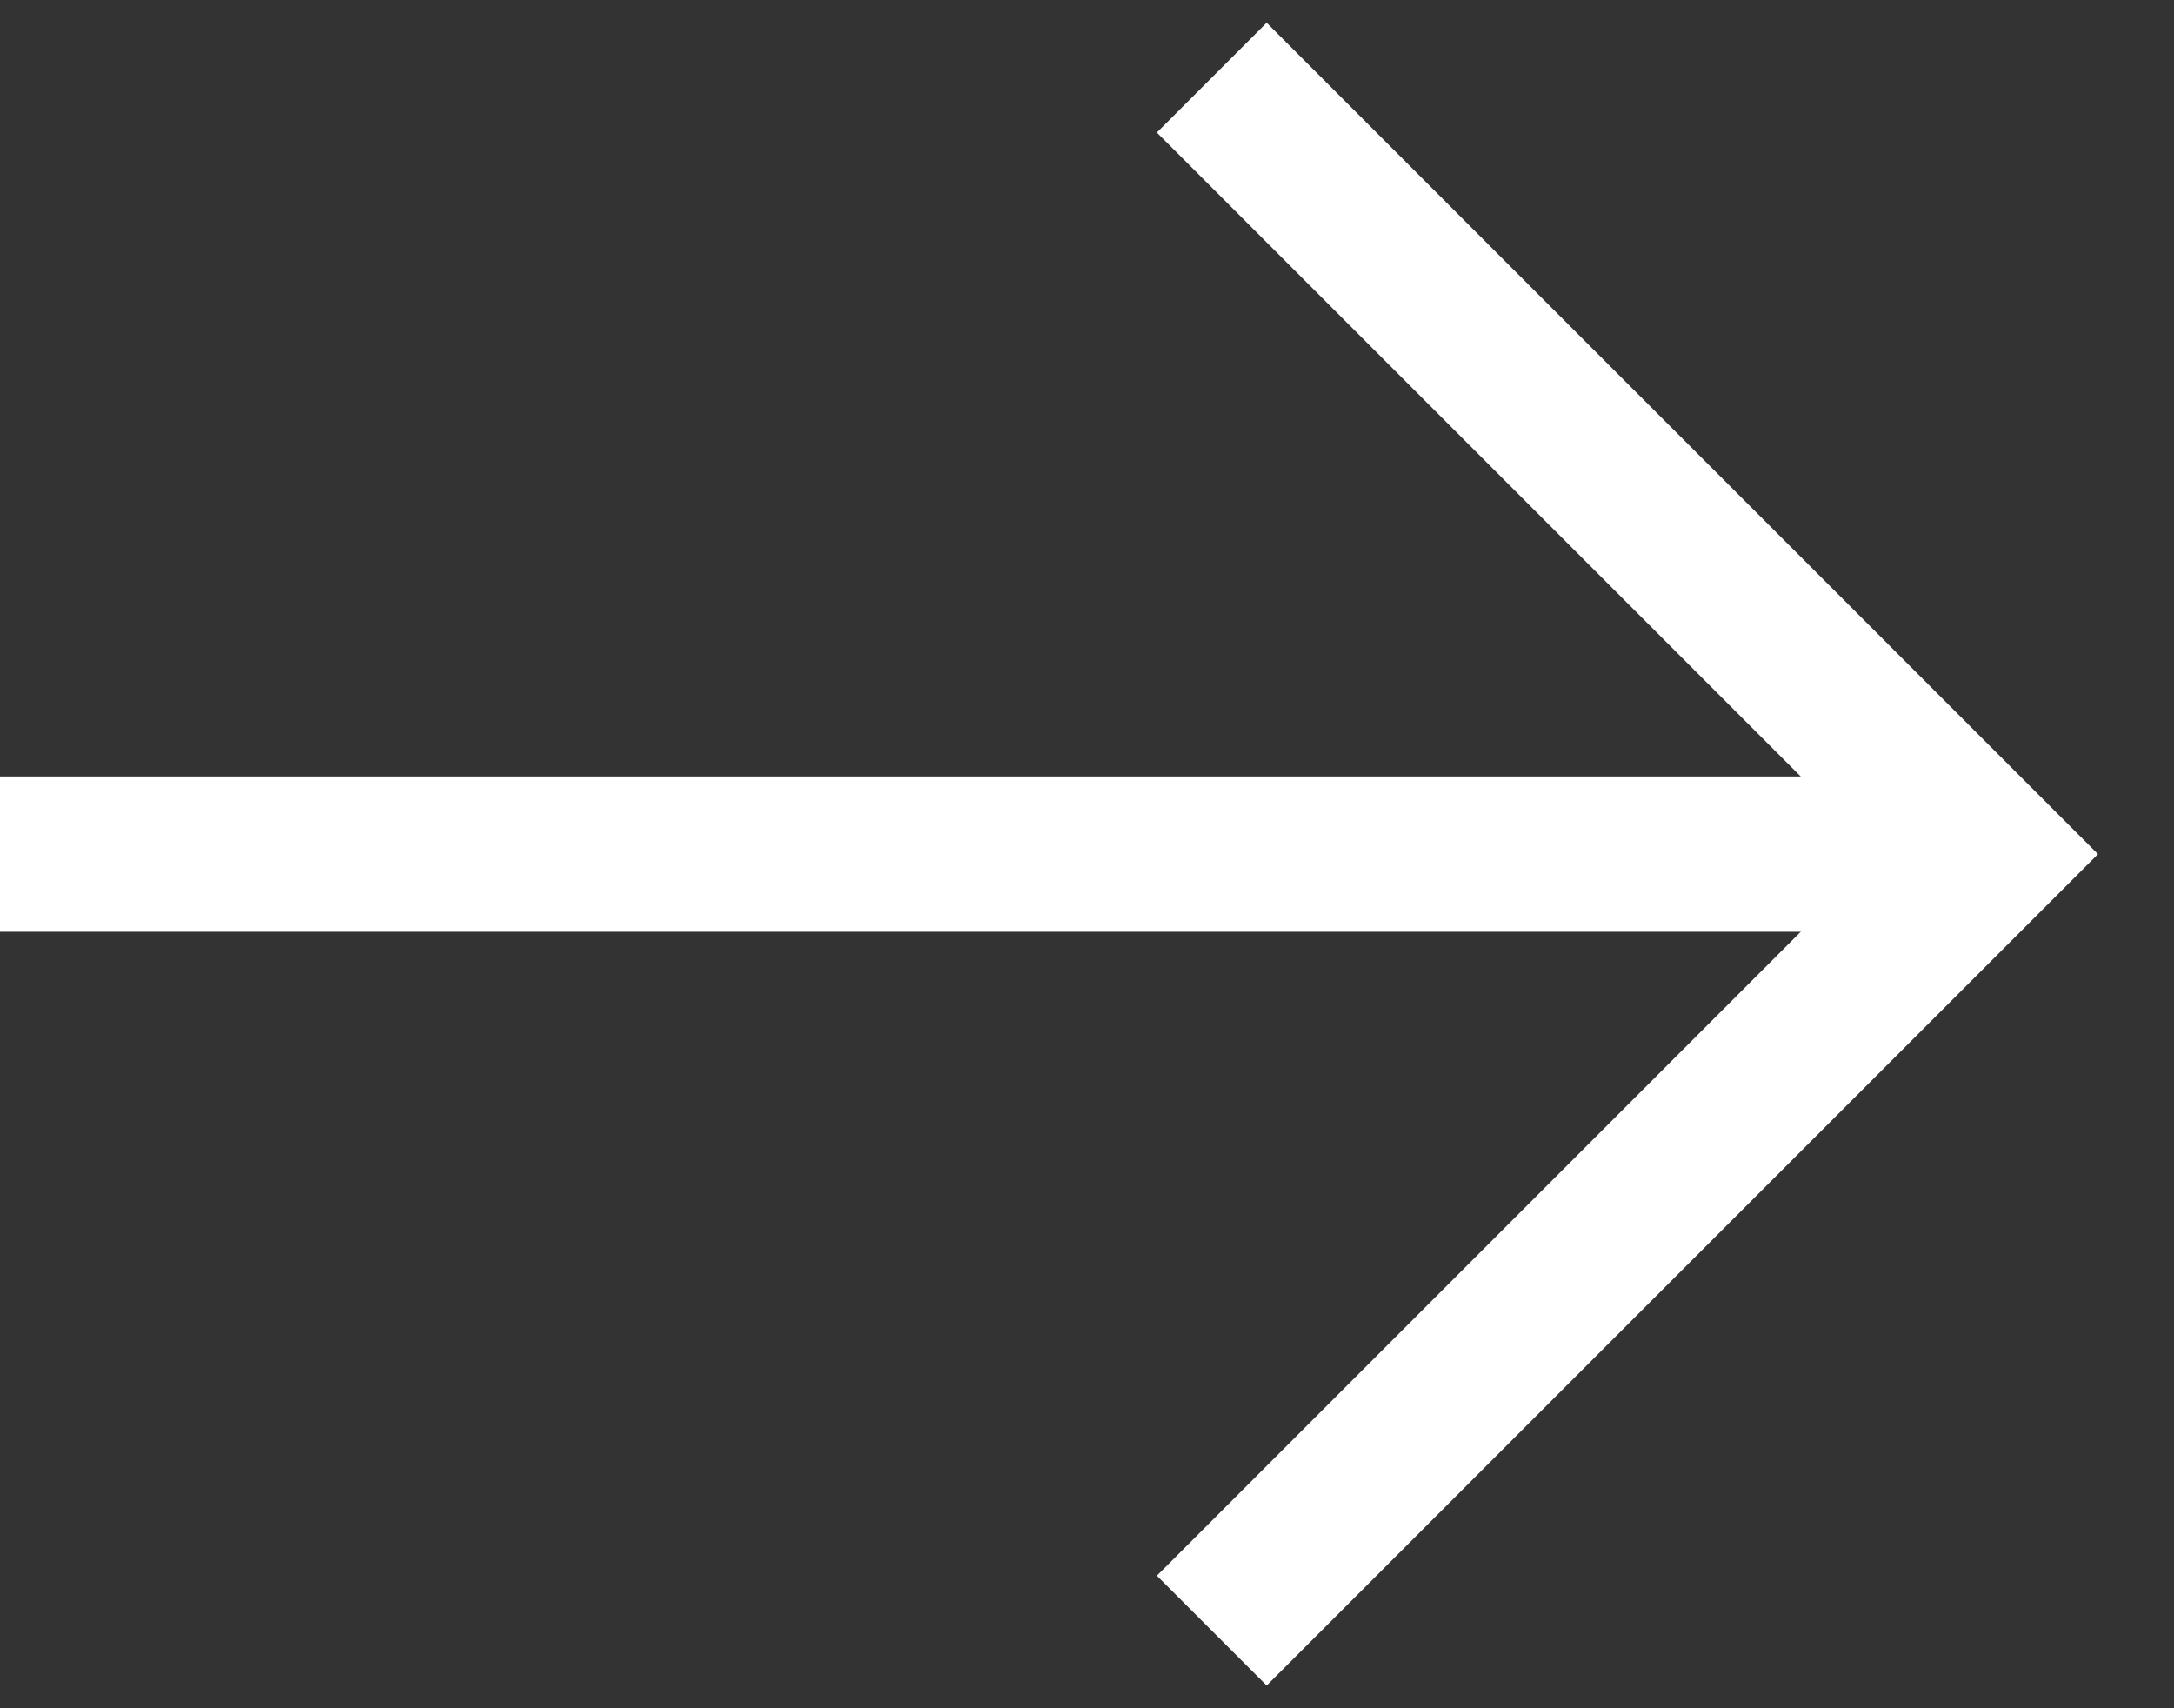
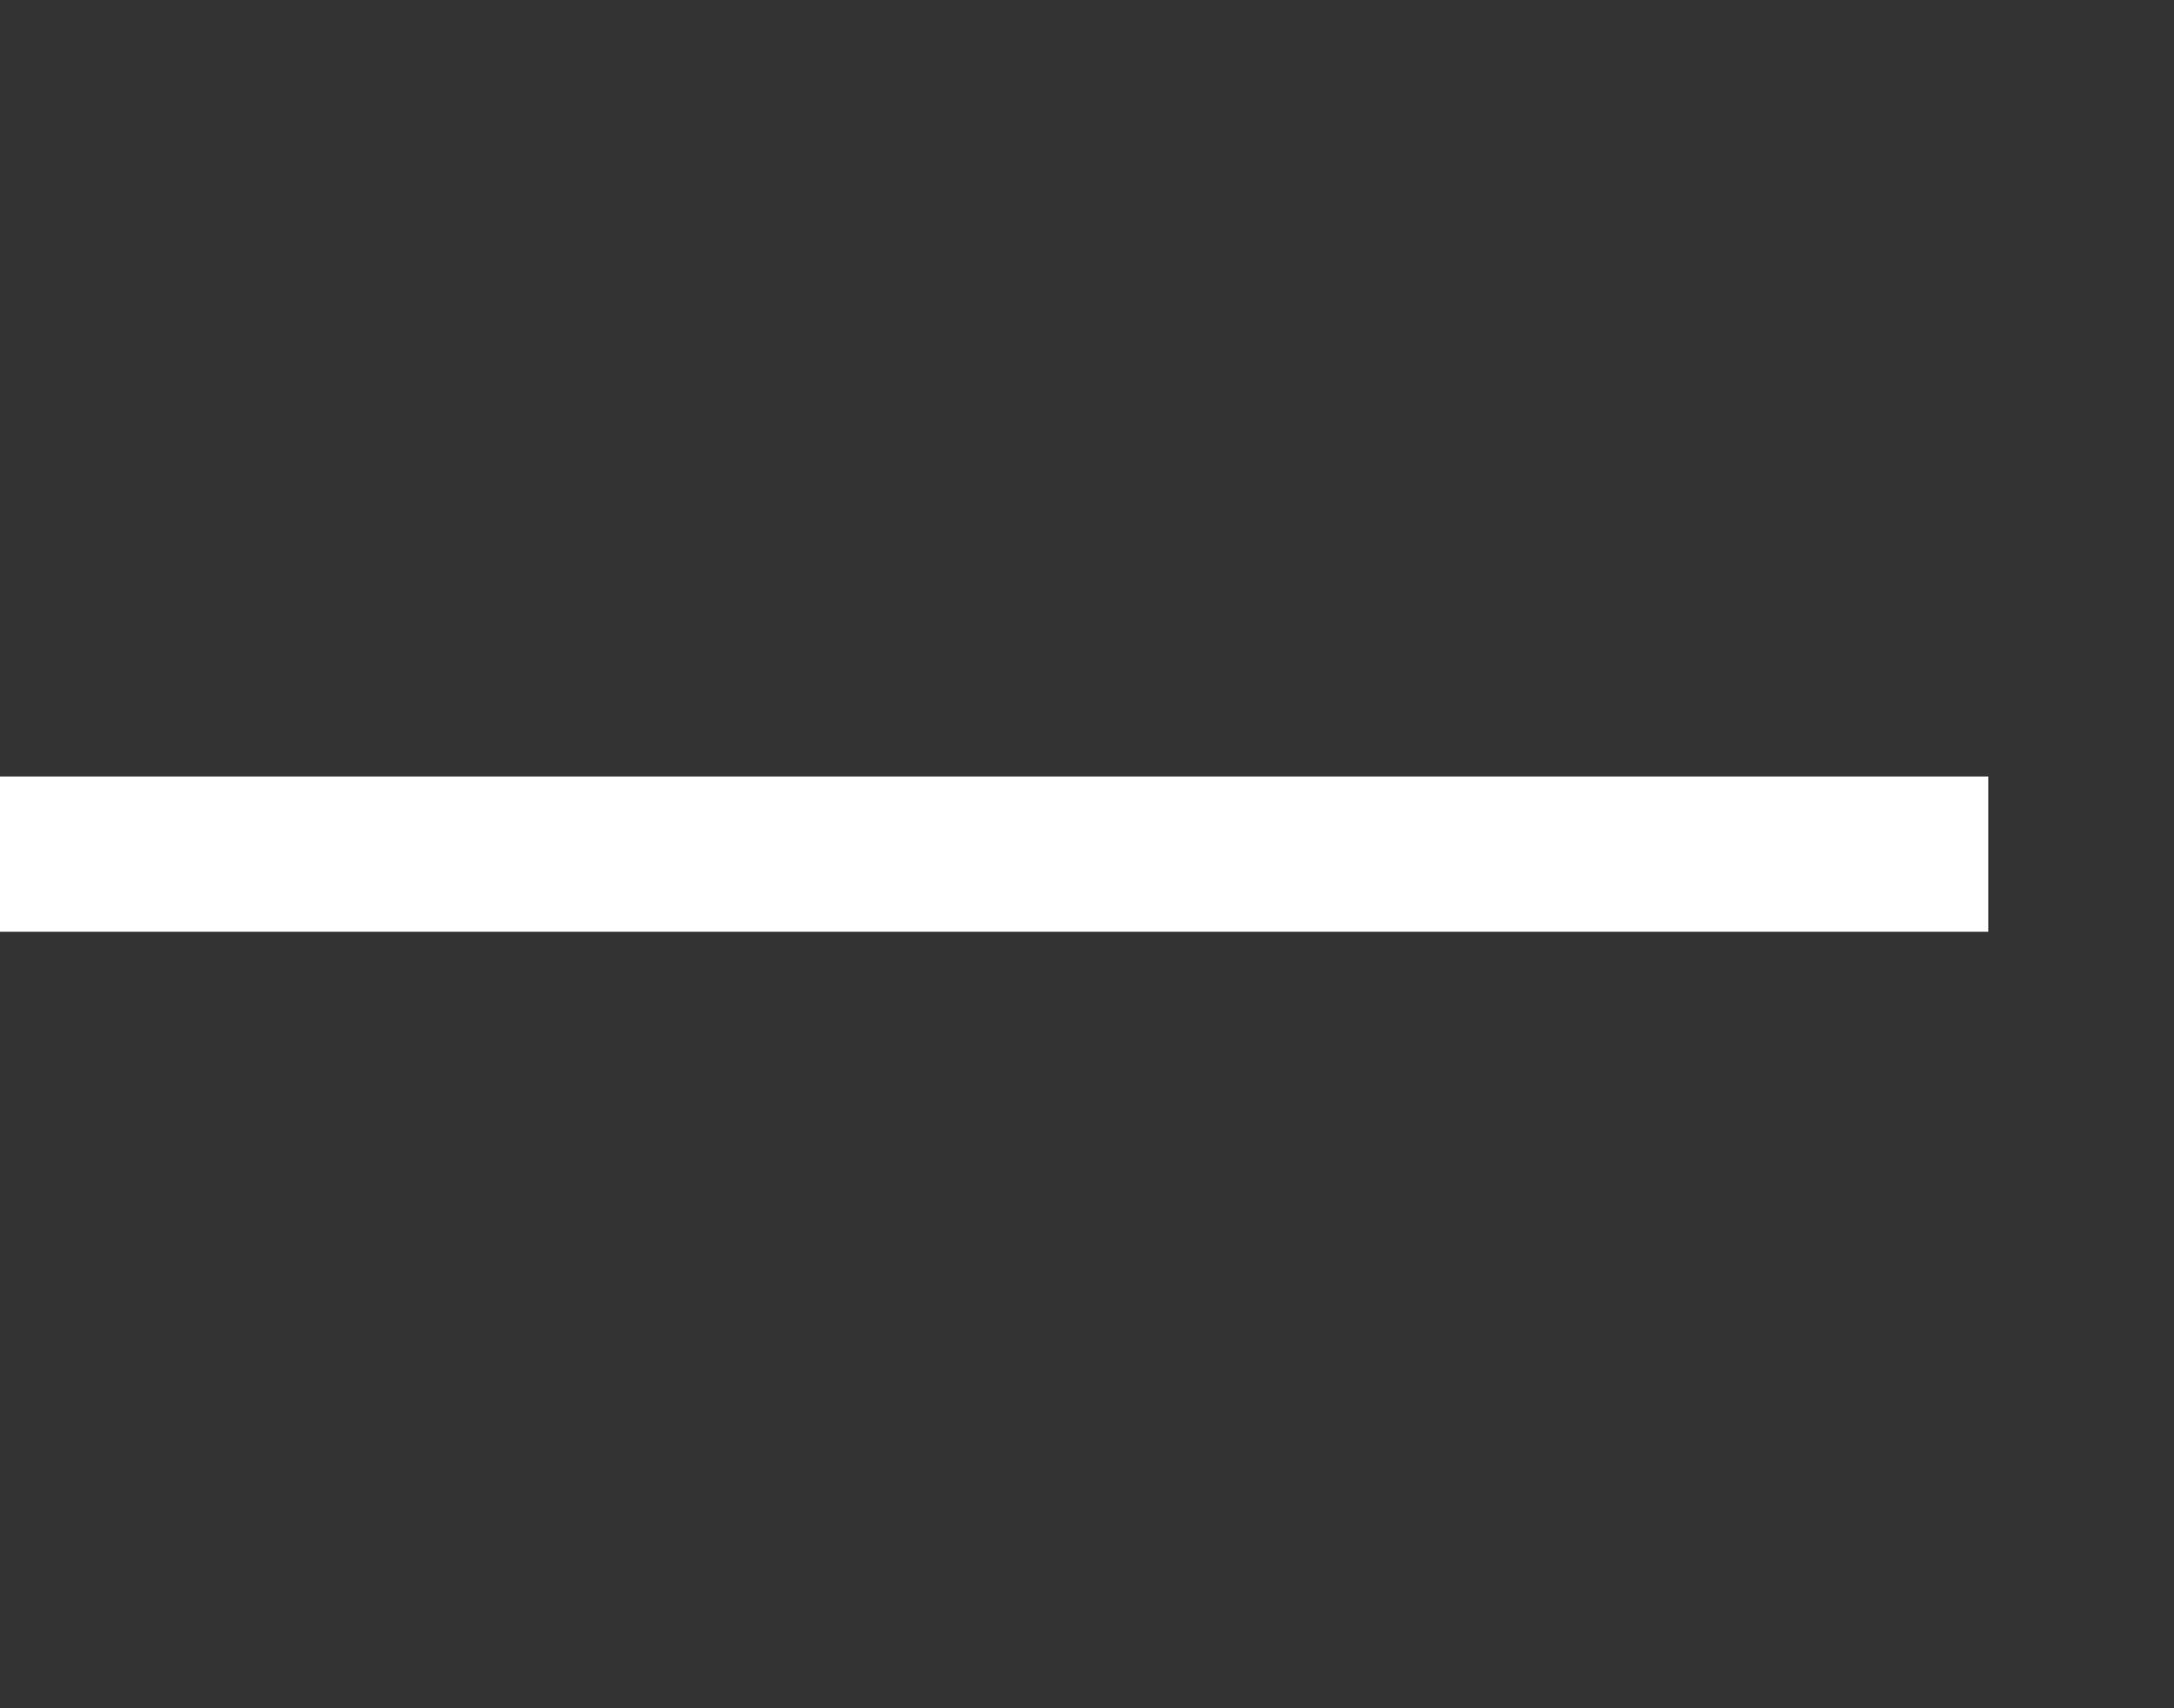
<svg xmlns="http://www.w3.org/2000/svg" width="28" height="22" viewBox="0 0 28 22" fill="none">
  <rect x="0" y="0" width="28" height="22" fill="#333333" stroke="none" />
  <path d="M0 11H25.608" stroke="white" stroke-width="2" stroke-miterlimit="10" />
-   <path d="M15.607 1L25.607 11L15.607 21" stroke="white" stroke-width="2" stroke-miterlimit="10" />
</svg>